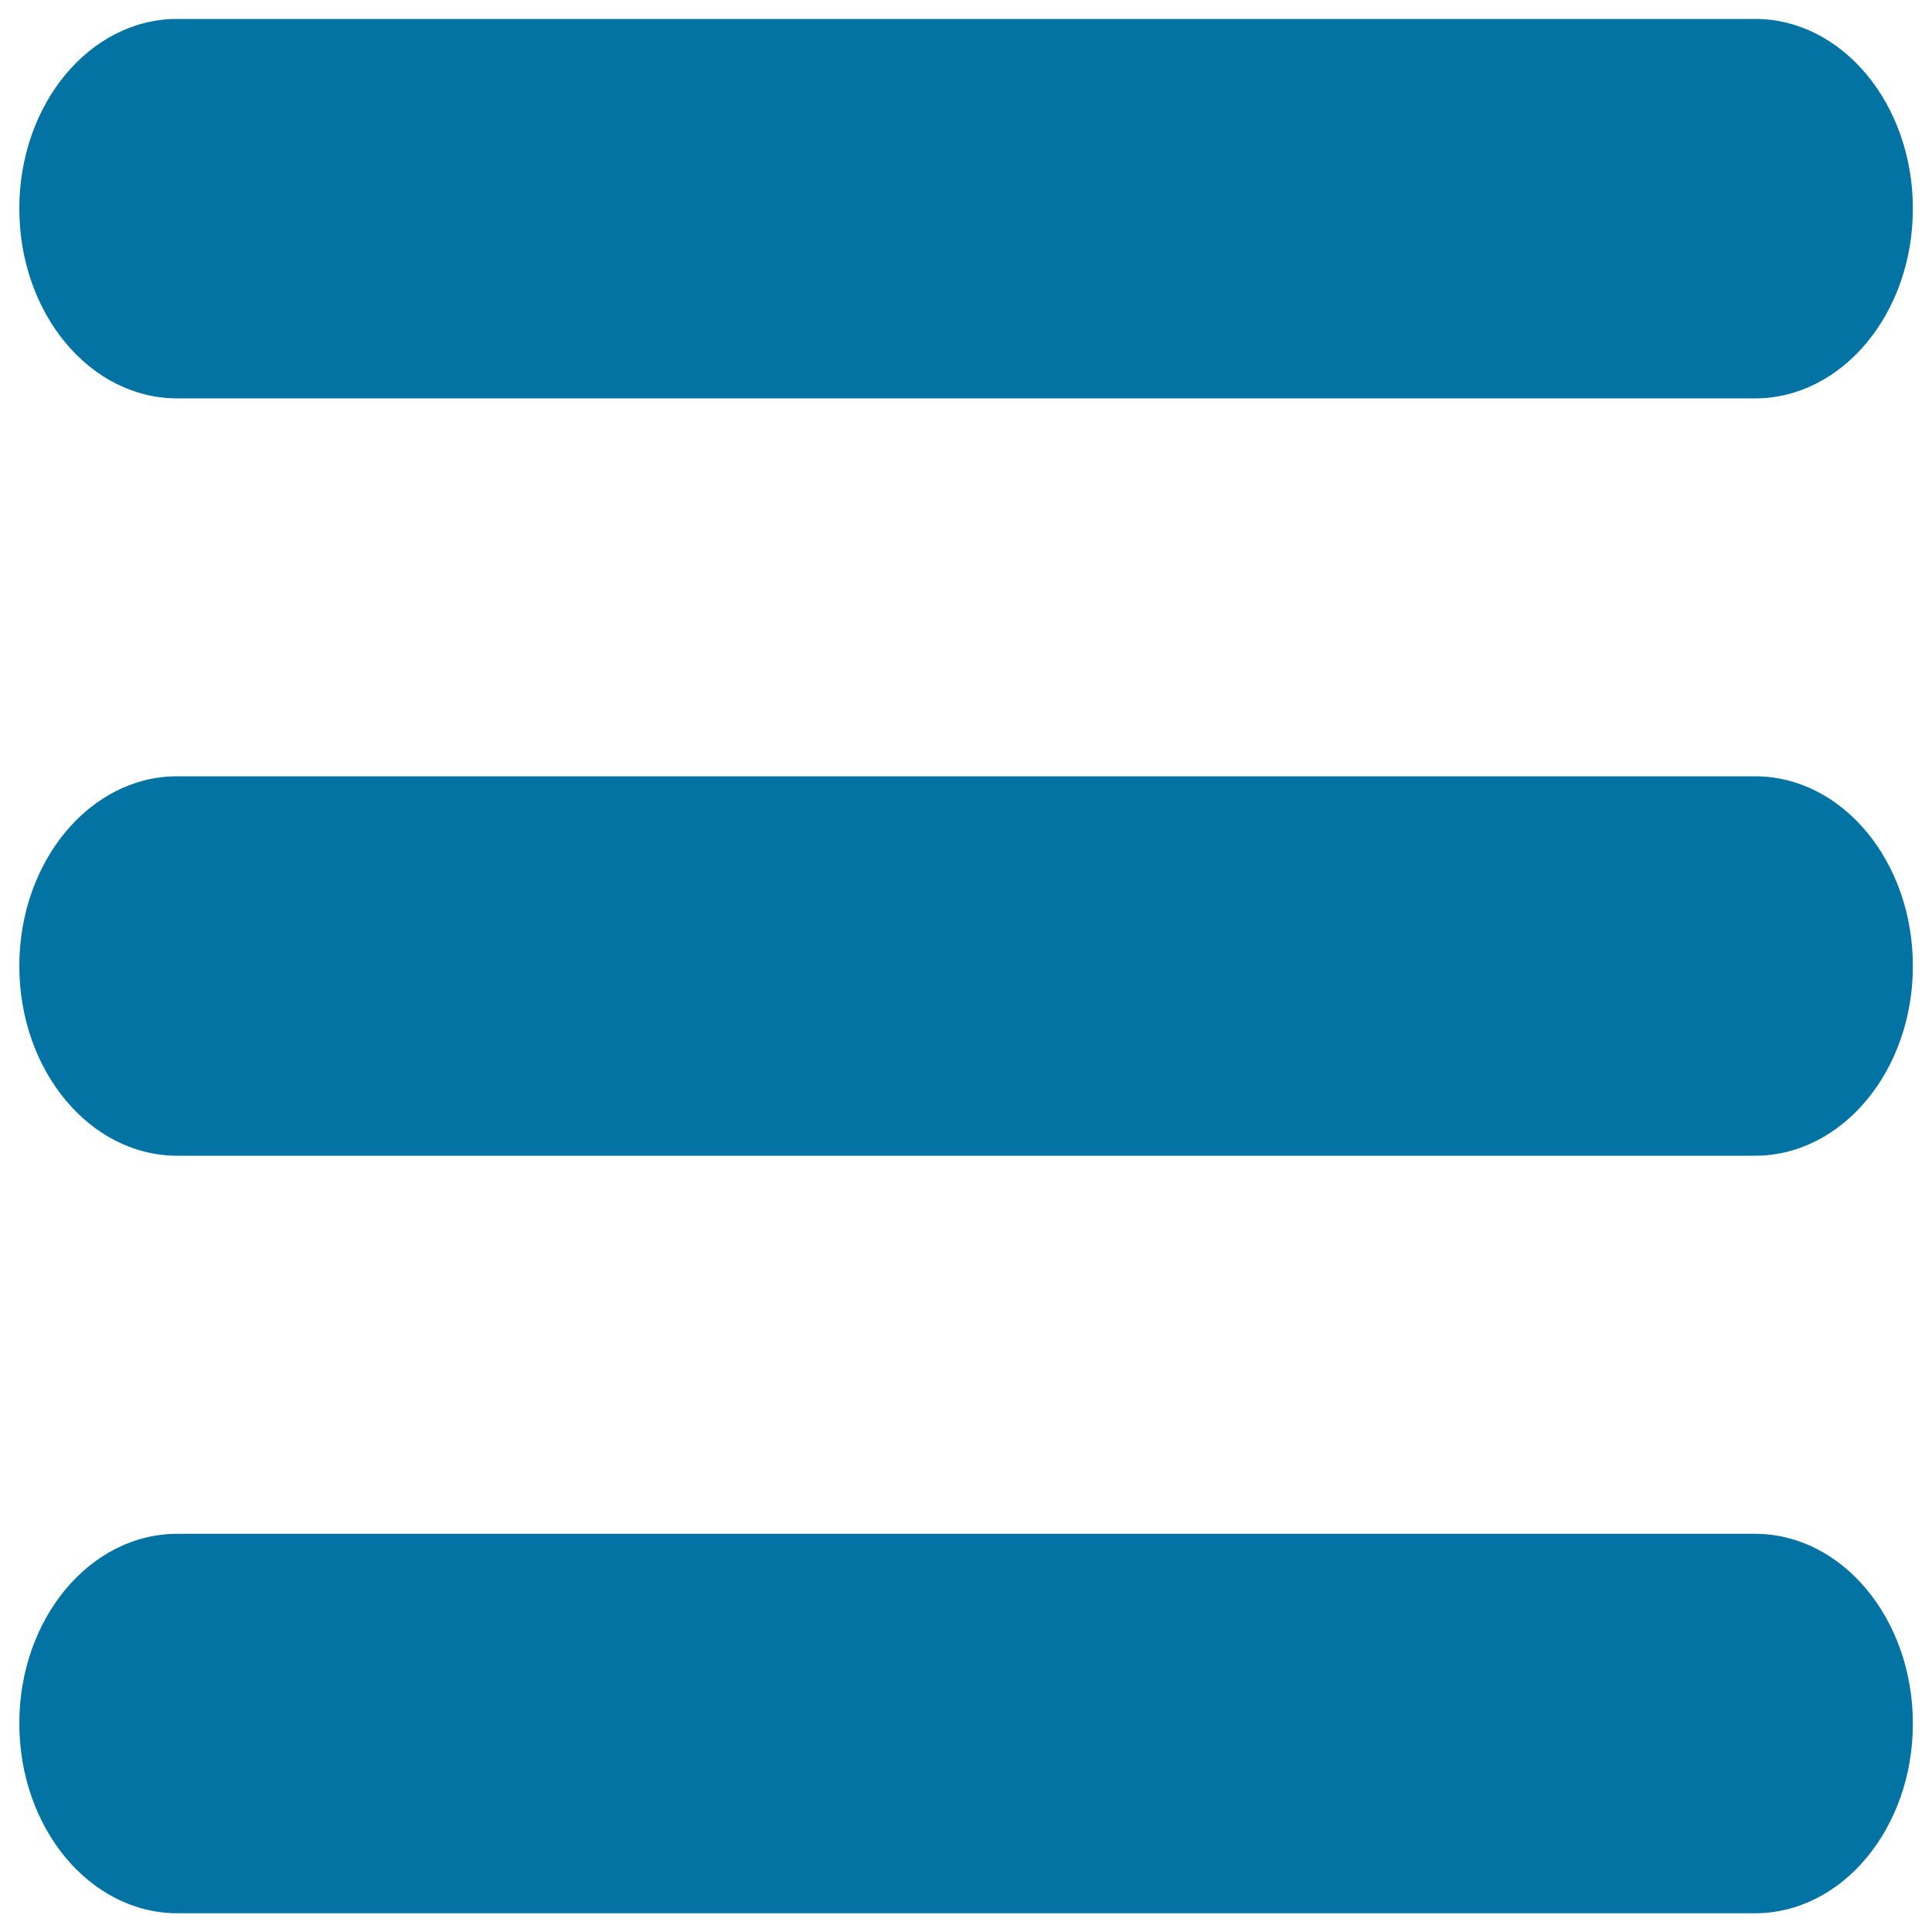
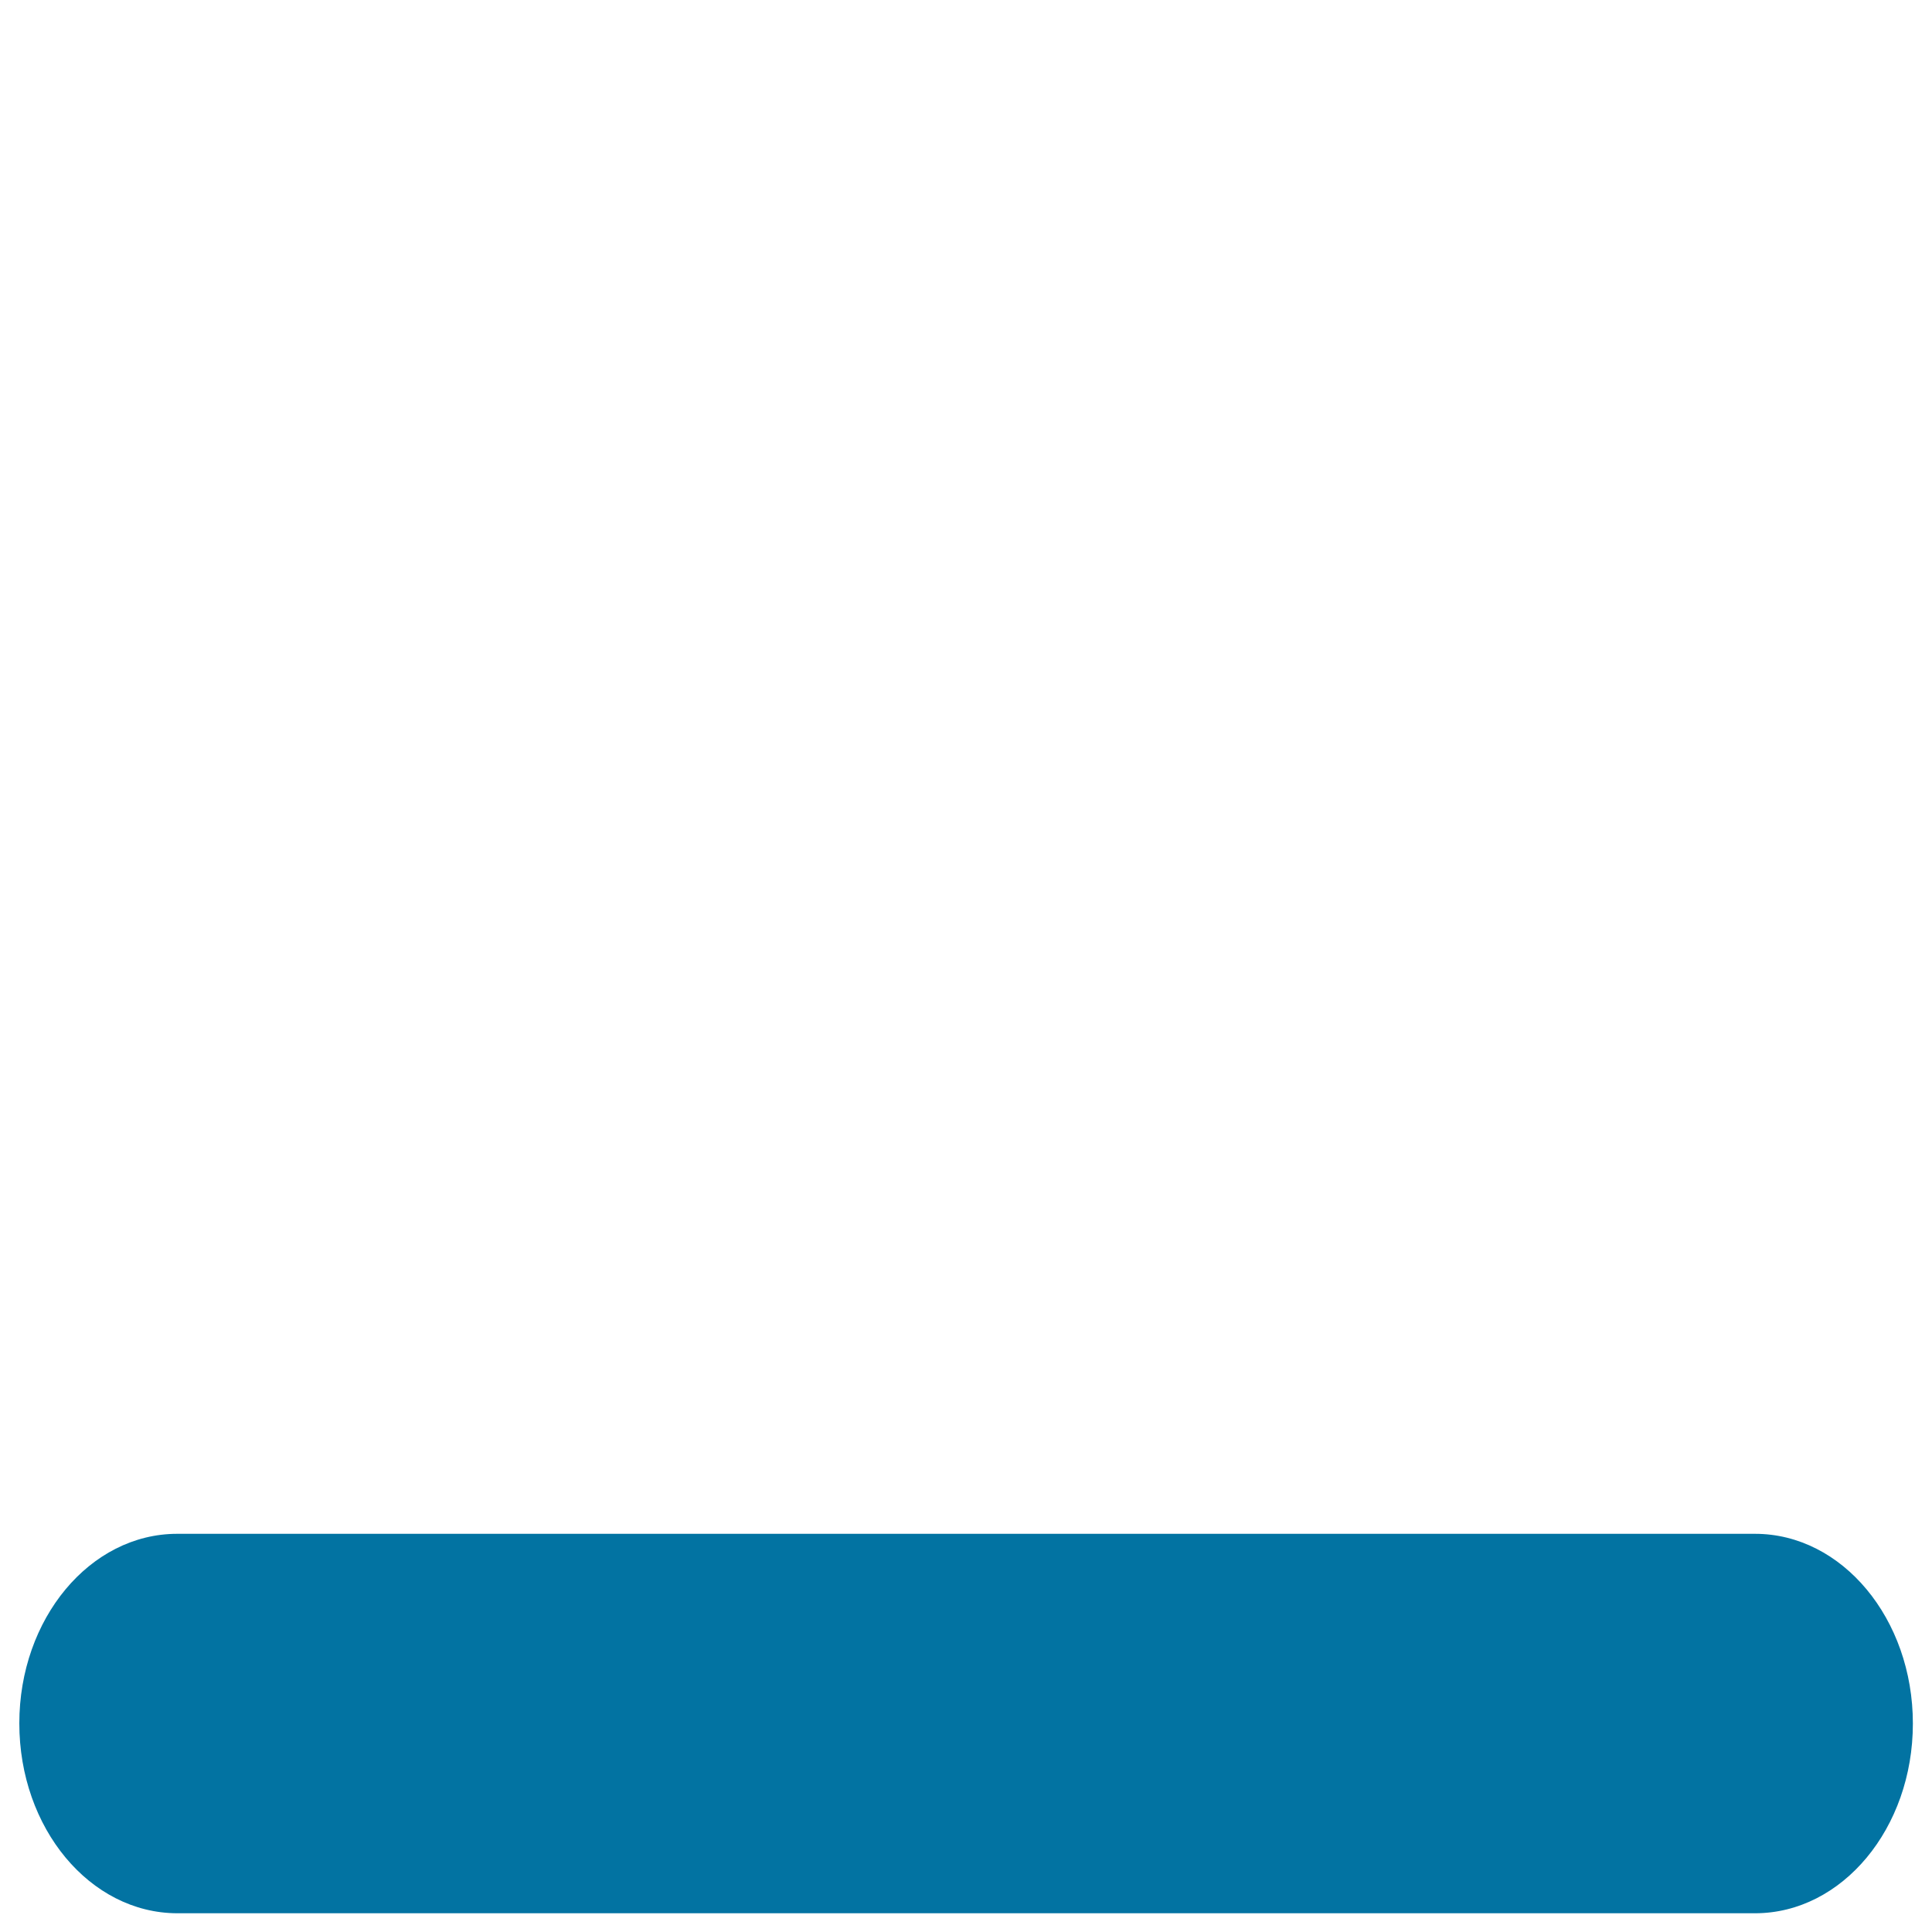
<svg xmlns="http://www.w3.org/2000/svg" viewBox="0 0 1000 1000" style="fill:#0273a2">
  <title>Menu No SVG icon</title>
-   <path d="M91.7,9.8h816.7c45.1,0,81.7,44,81.7,98.2c0,54.2-36.6,98.2-81.7,98.2H91.7c-45.1,0-81.7-43.9-81.7-98.2C10,53.7,46.6,9.8,91.7,9.8z" />
-   <path d="M91.7,401.8h816.7c45.1,0,81.7,44,81.7,98.2c0,54.2-36.6,98.2-81.7,98.2H91.7C46.6,598.2,10,554.2,10,500C10,445.8,46.6,401.8,91.7,401.8z" />
  <path d="M91.7,793.9h816.7c45.1,0,81.7,44,81.7,98.2c0,54.2-36.6,98.2-81.7,98.2H91.7C46.6,990.2,10,946.3,10,892C10,837.8,46.6,793.9,91.7,793.9z" />
</svg>